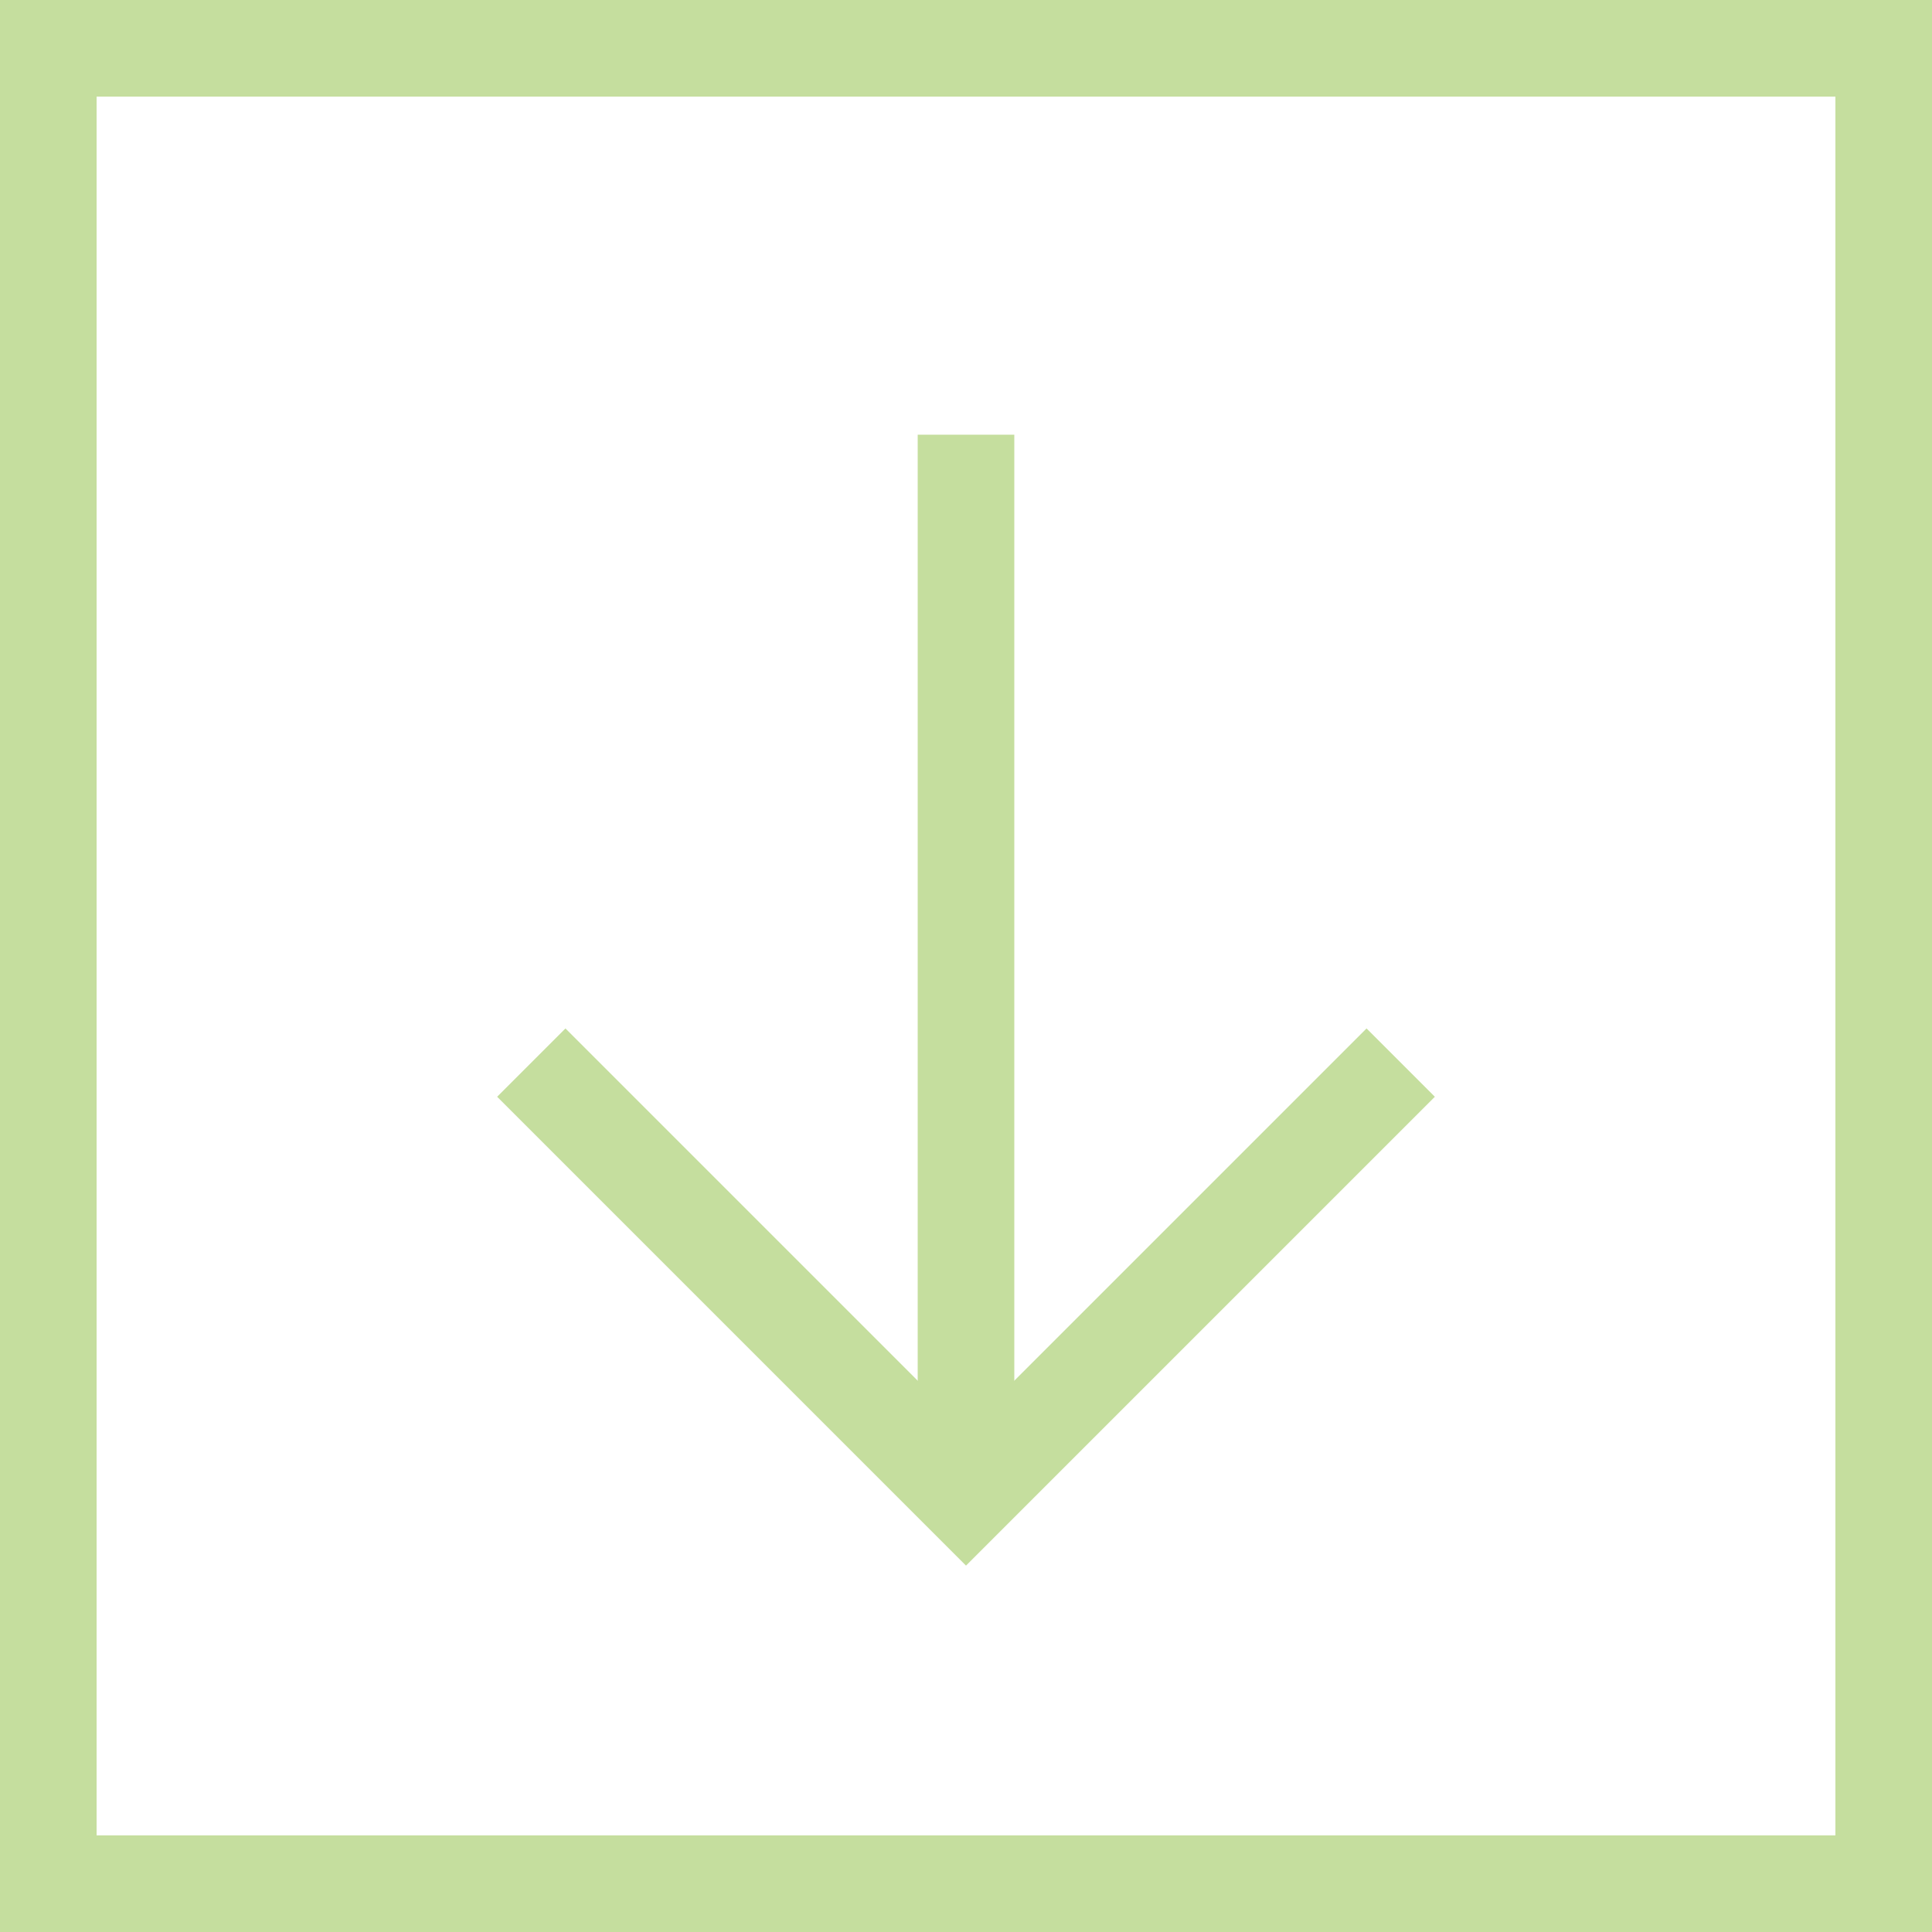
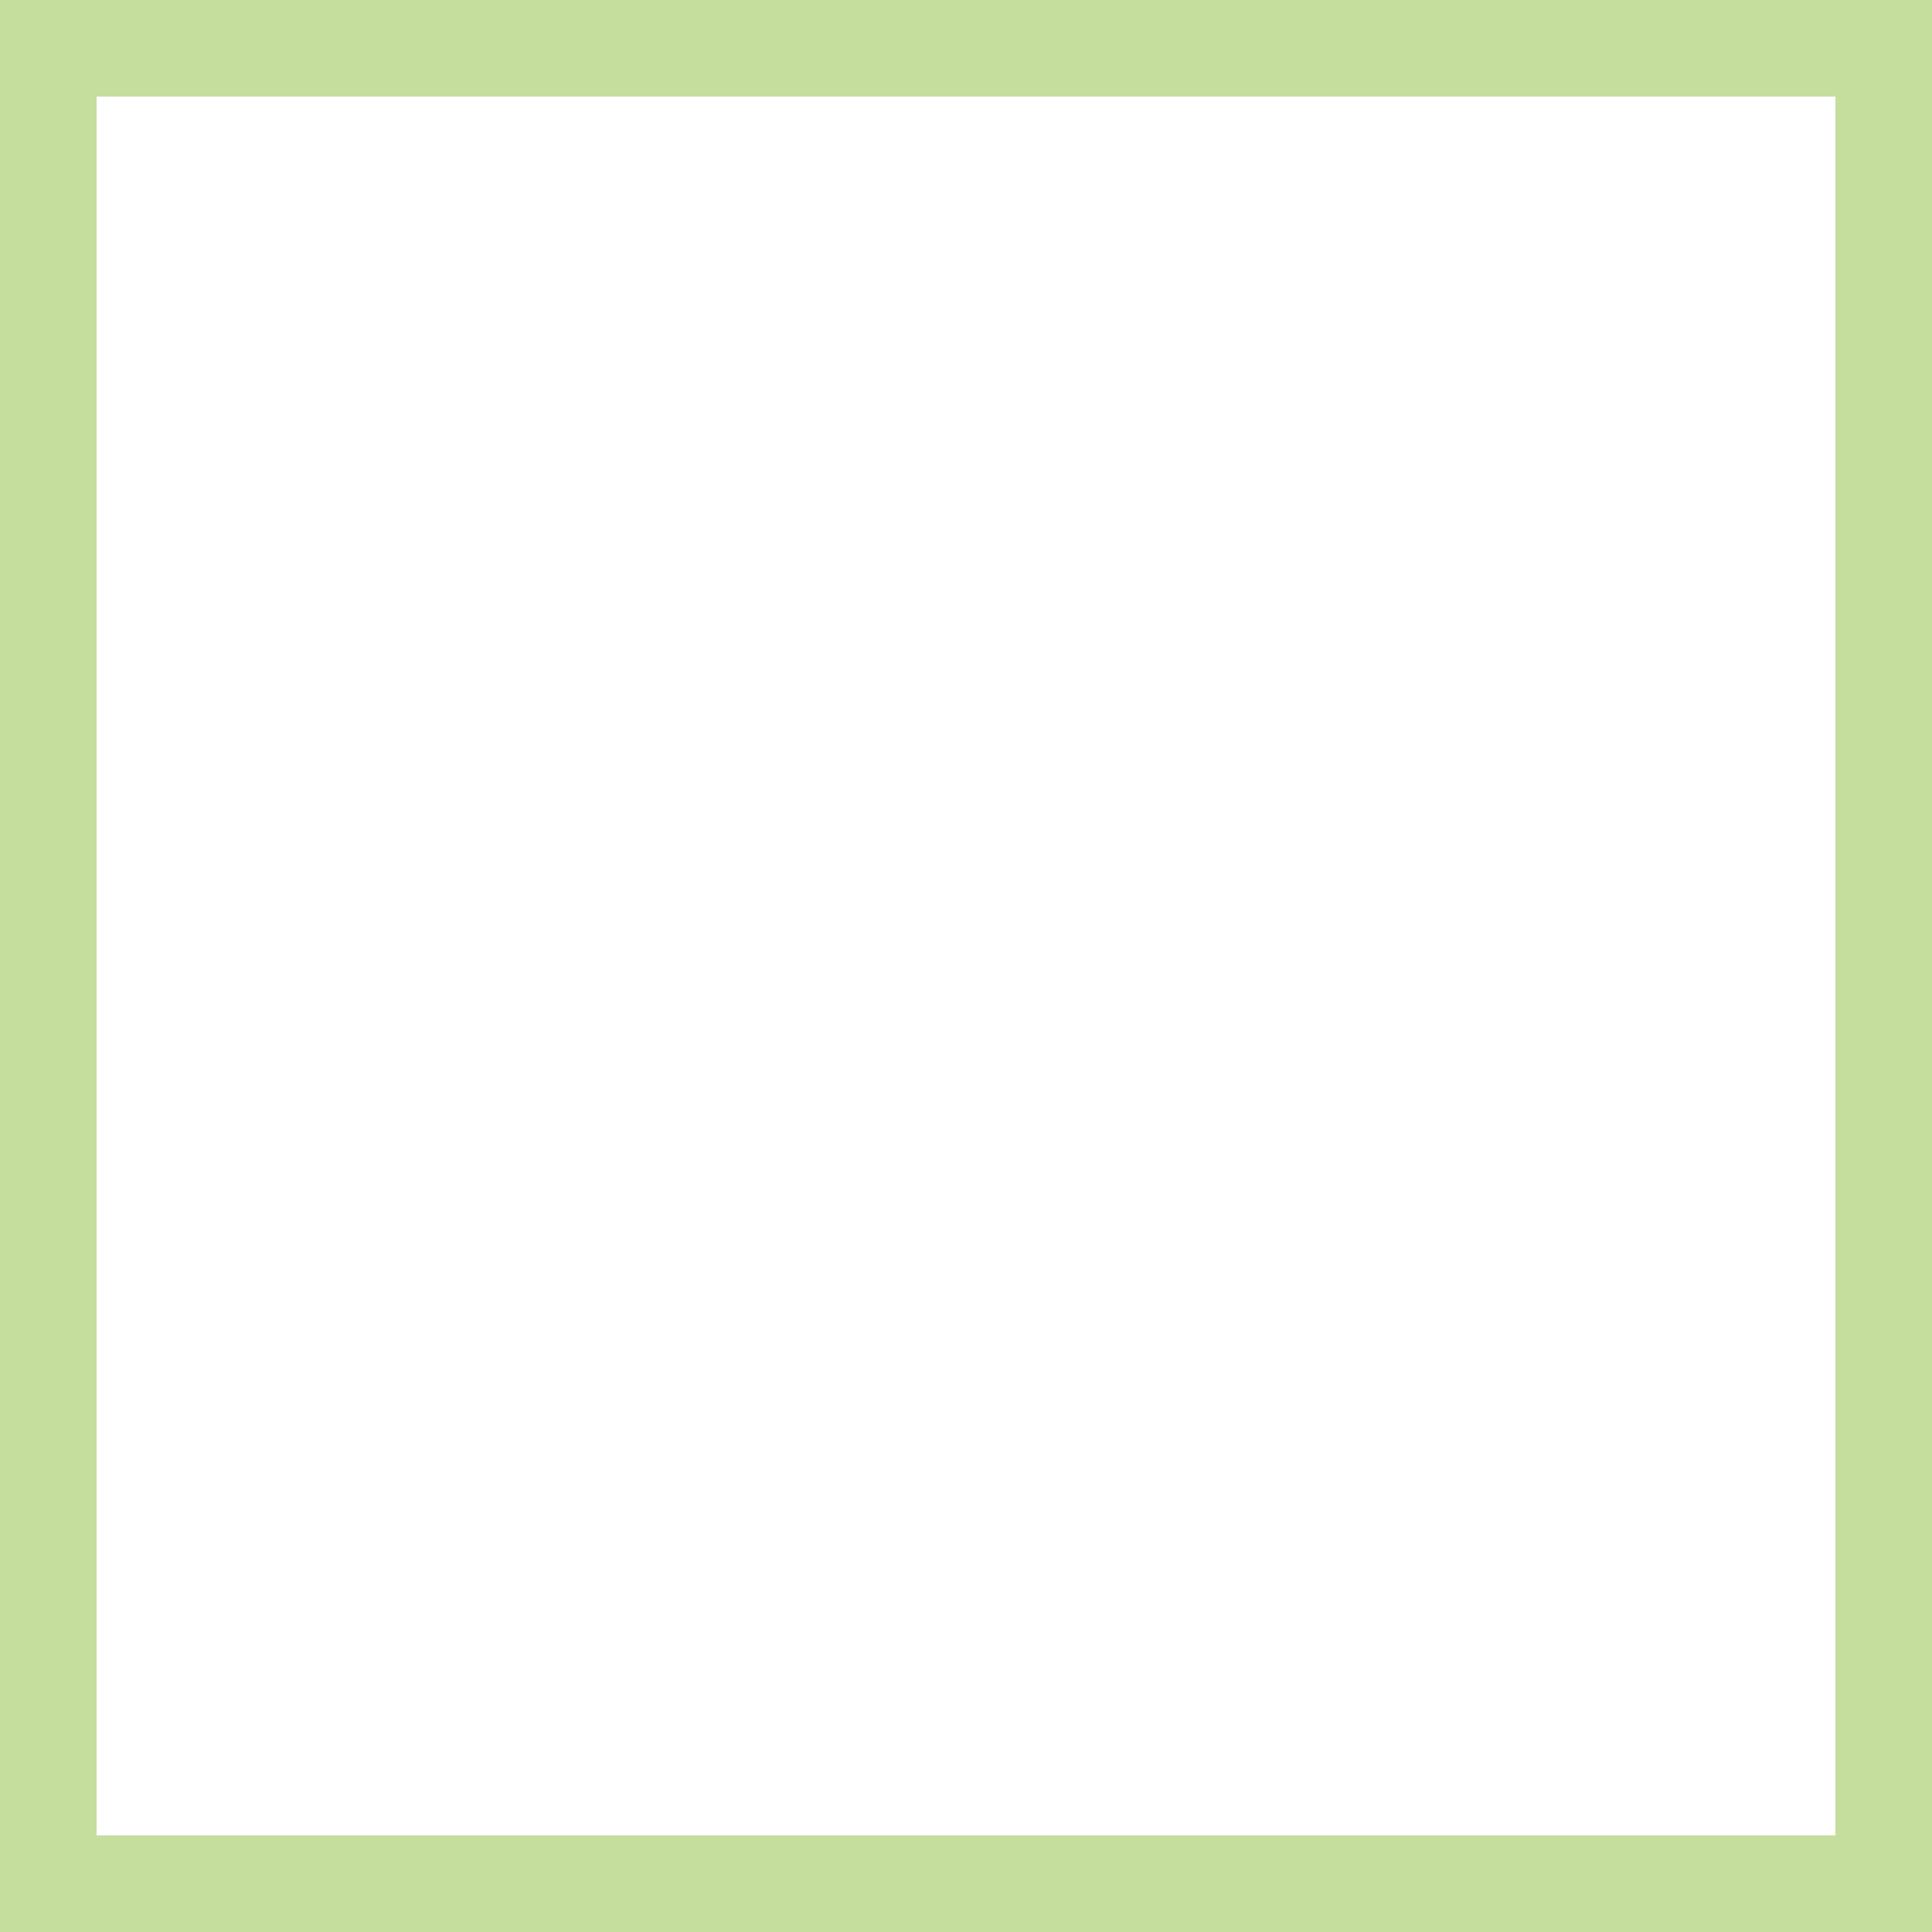
<svg xmlns="http://www.w3.org/2000/svg" version="1.1" id="Layer_1" x="0px" y="0px" width="40px" height="40px" viewBox="0 0 40 40" enable-background="new 0 0 40 40" xml:space="preserve">
  <rect x="1" y="1" fill="none" stroke="#C5DE9E" stroke-width="2" stroke-miterlimit="10" width="38" height="38" />
  <g>
-     <line fill="none" stroke="#C5DE9E" stroke-width="2" stroke-miterlimit="10" x1="20" y1="9" x2="20" y2="31" />
-     <polyline fill="none" stroke="#C5DE9E" stroke-width="2" stroke-miterlimit="10" points="11,22 20,31 29,22  " />
-   </g>
+     </g>
</svg>